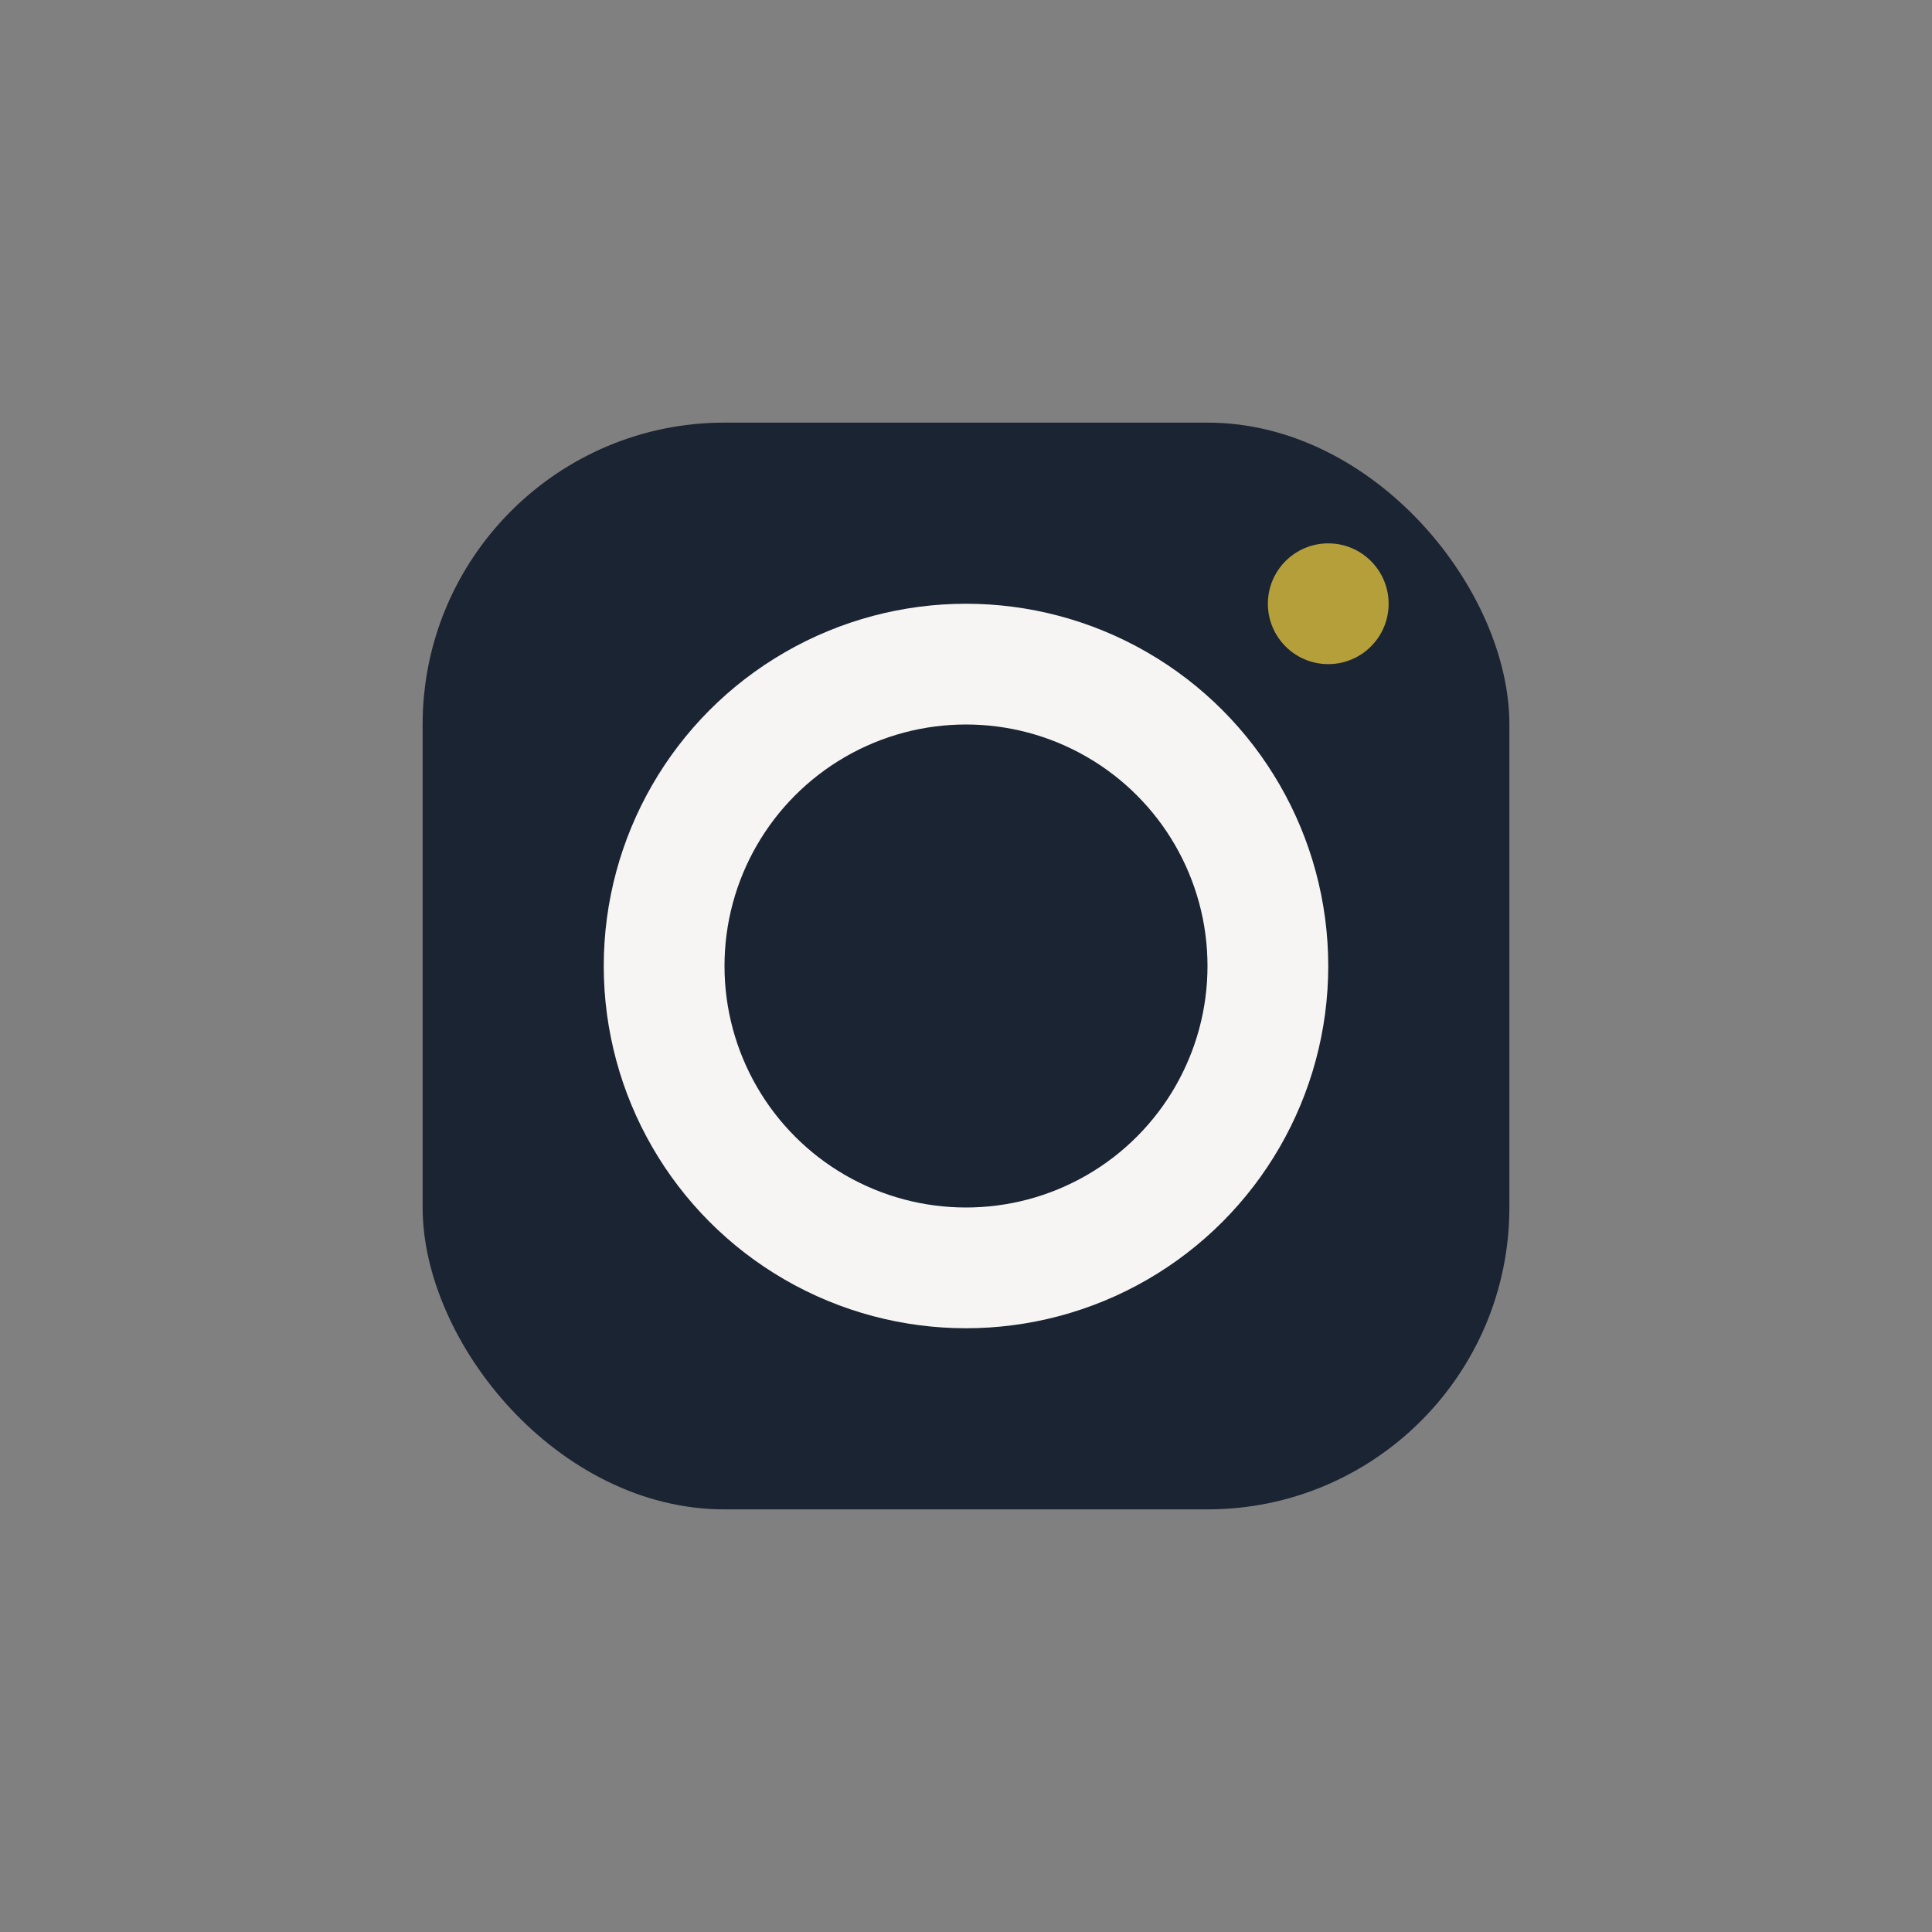
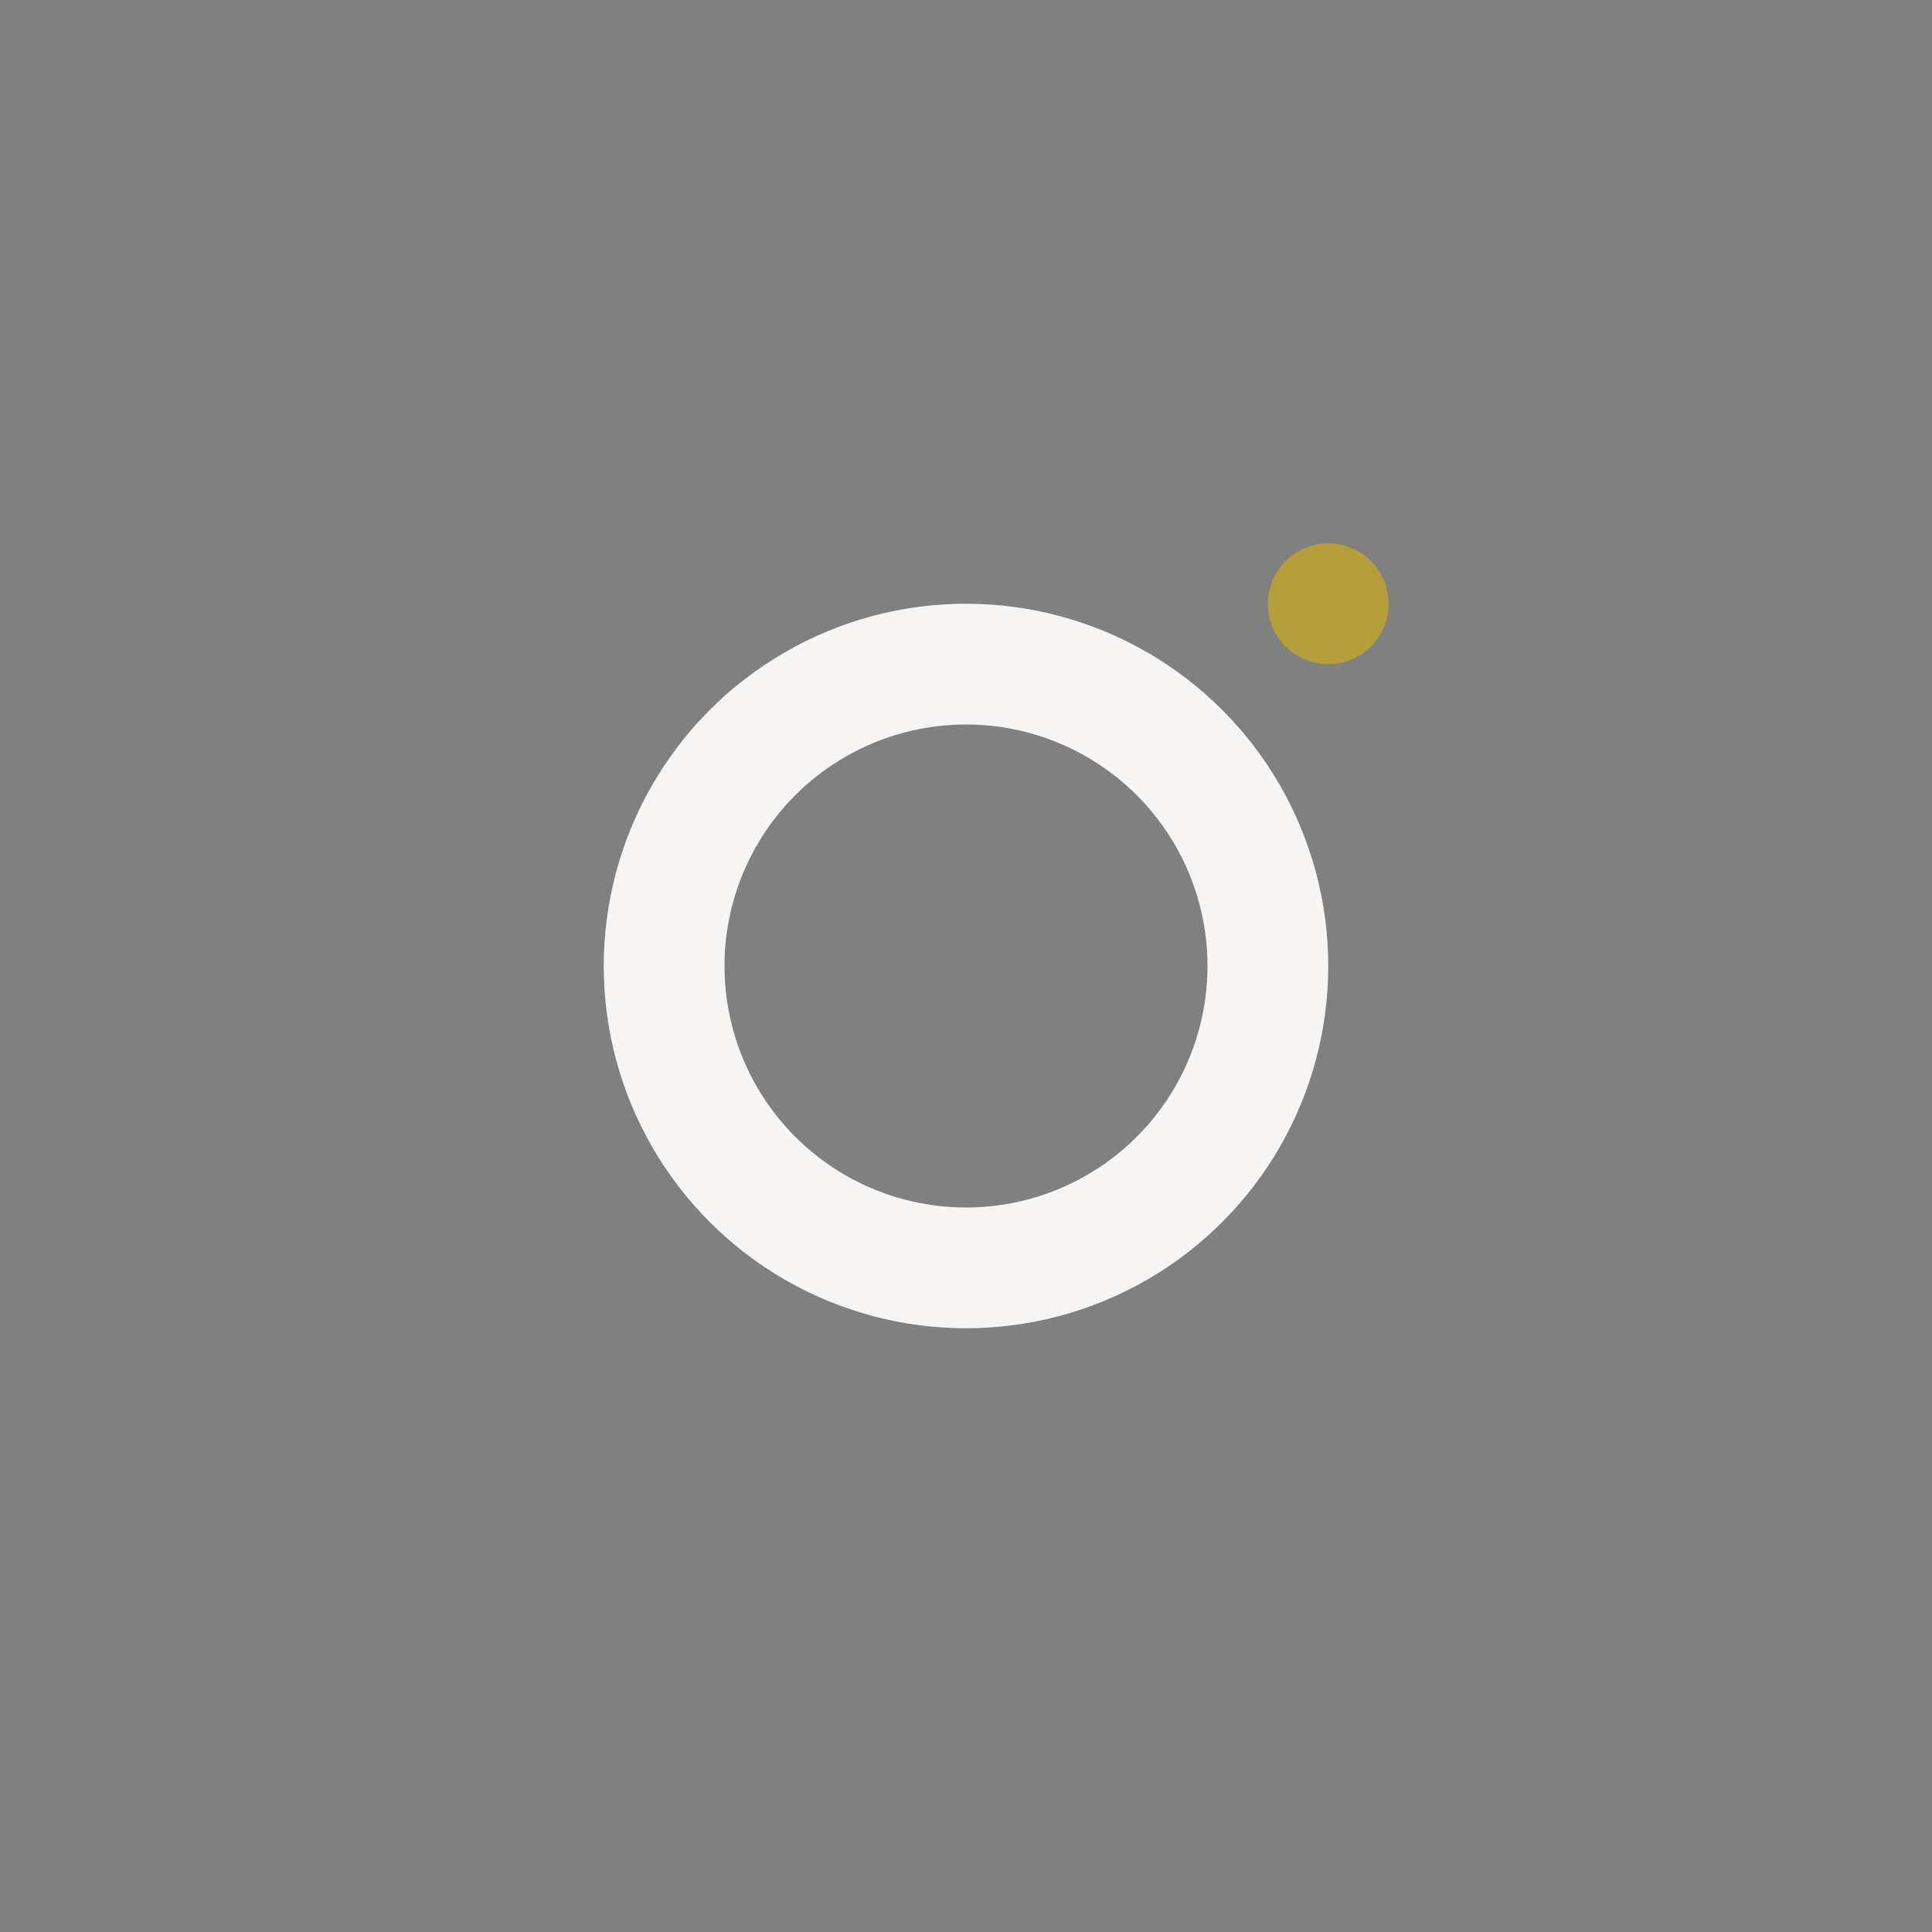
<svg xmlns="http://www.w3.org/2000/svg" width="32" height="32" viewBox="0 0 32 32">
  <rect x="0" y="0" width="32" height="32" fill="#808080" stroke="none" />
-   <rect x="7" y="7" width="18" height="18" rx="5" fill="#1B2432" />
  <circle cx="16" cy="16" r="5" fill="none" stroke="#F6F5F3" stroke-width="2" />
  <circle cx="22" cy="10" r="1" fill="#B59F3B" />
</svg>